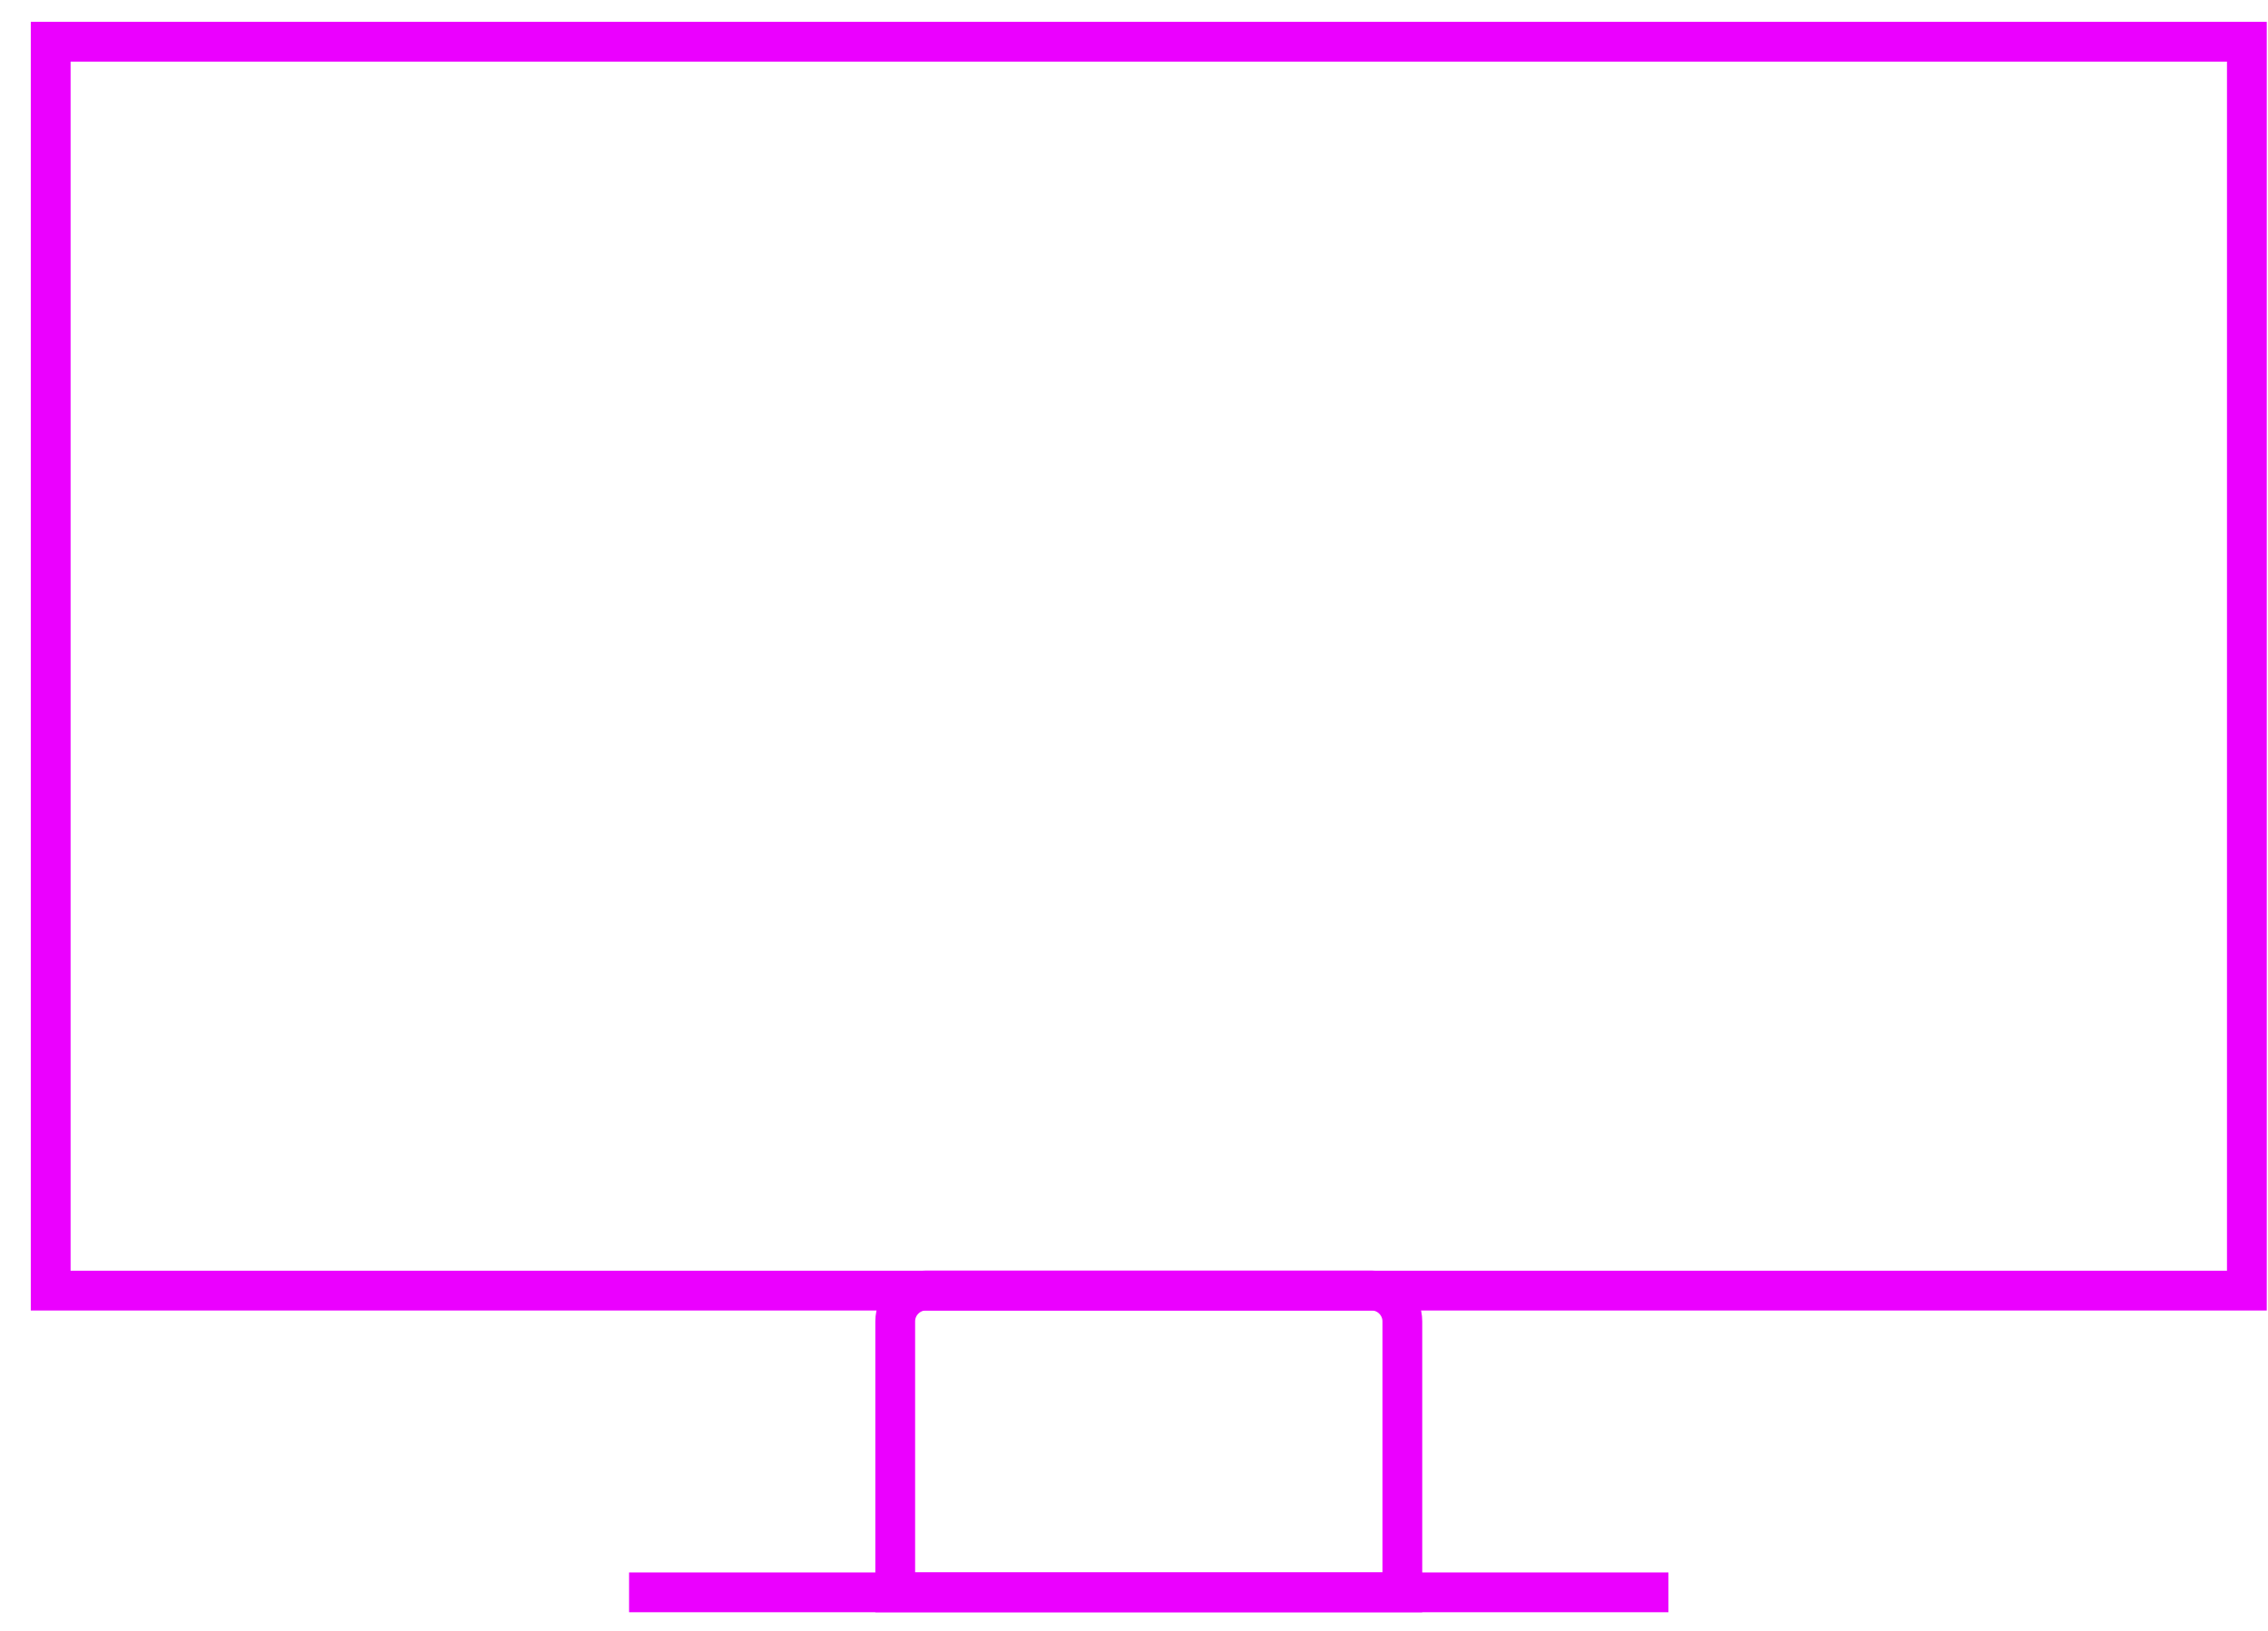
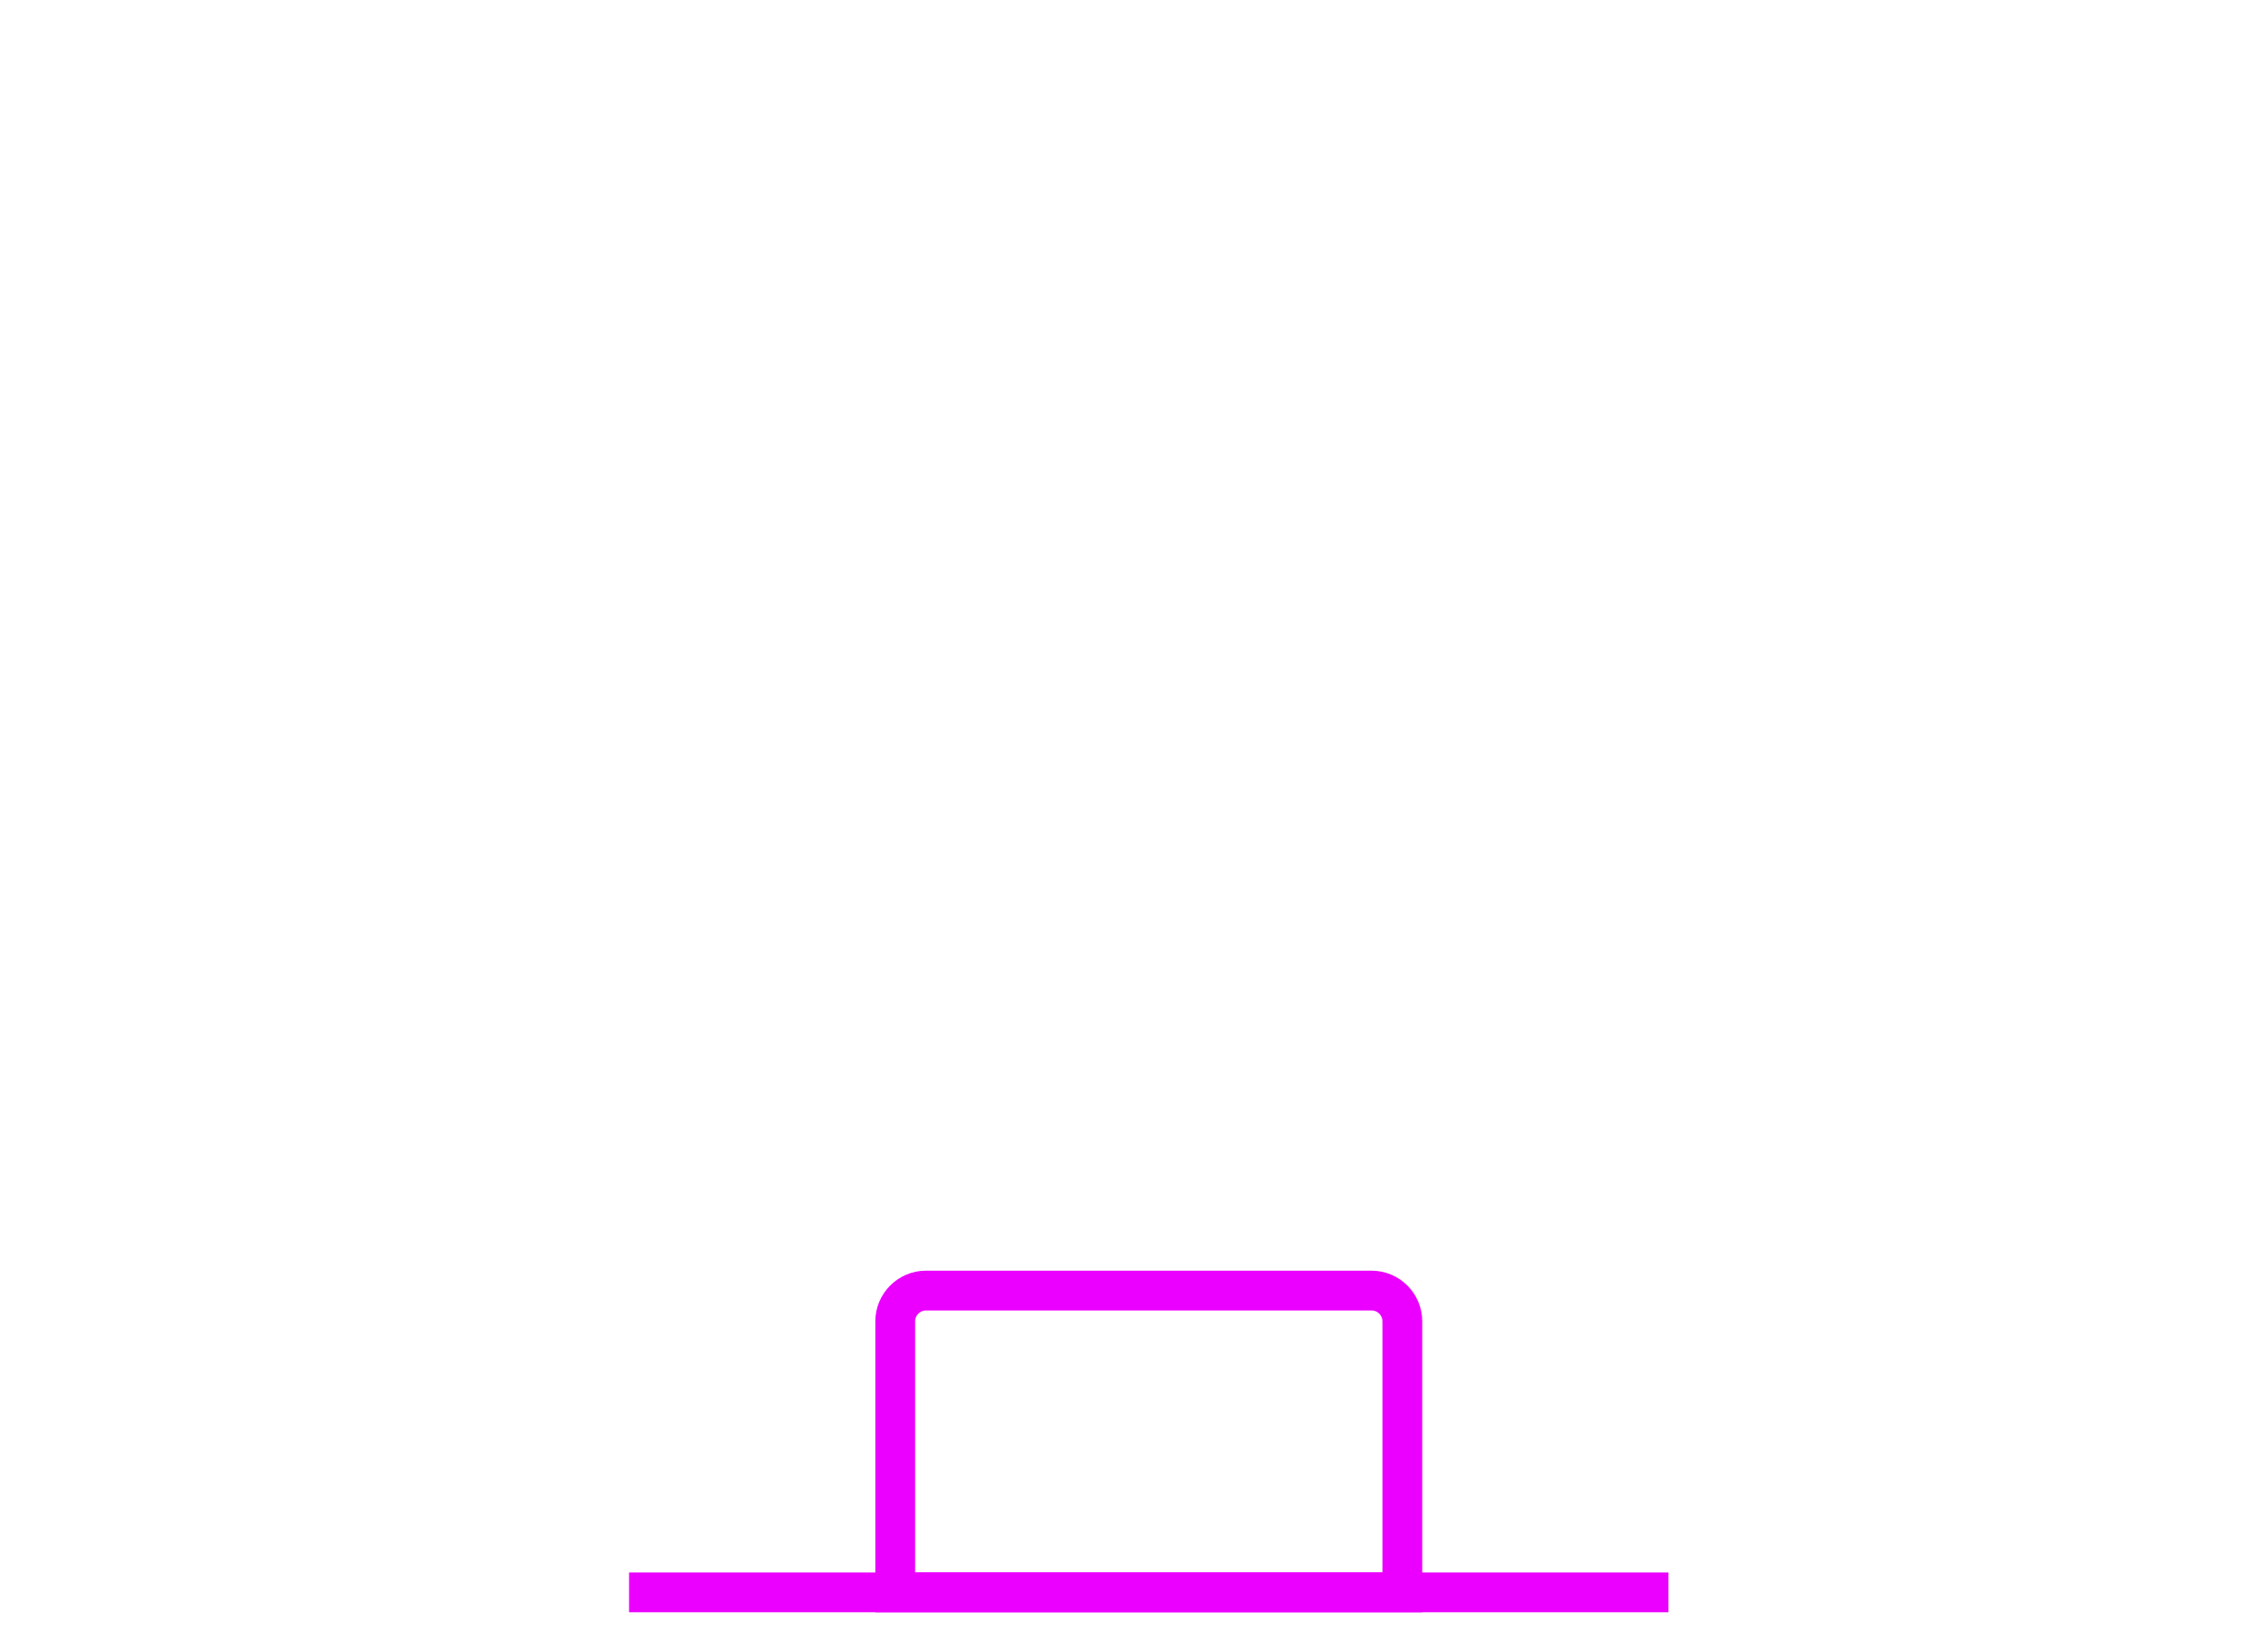
<svg xmlns="http://www.w3.org/2000/svg" height="41" viewBox="0 0 57 41" width="57">
  <g fill="none" fill-rule="evenodd" stroke="#eb00ff" transform="translate(1.274 1.049)">
-     <path d="m0 31.39h55.195v-31.39h-55.195z" />
    <path d="m33.97 38.974h-12.745v-6.812c0-.424.347-.773.771-.773h11.201c.426 0 .773.349.773.773z" />
    <path d="m14.536 38.974h26.122" />
  </g>
</svg>